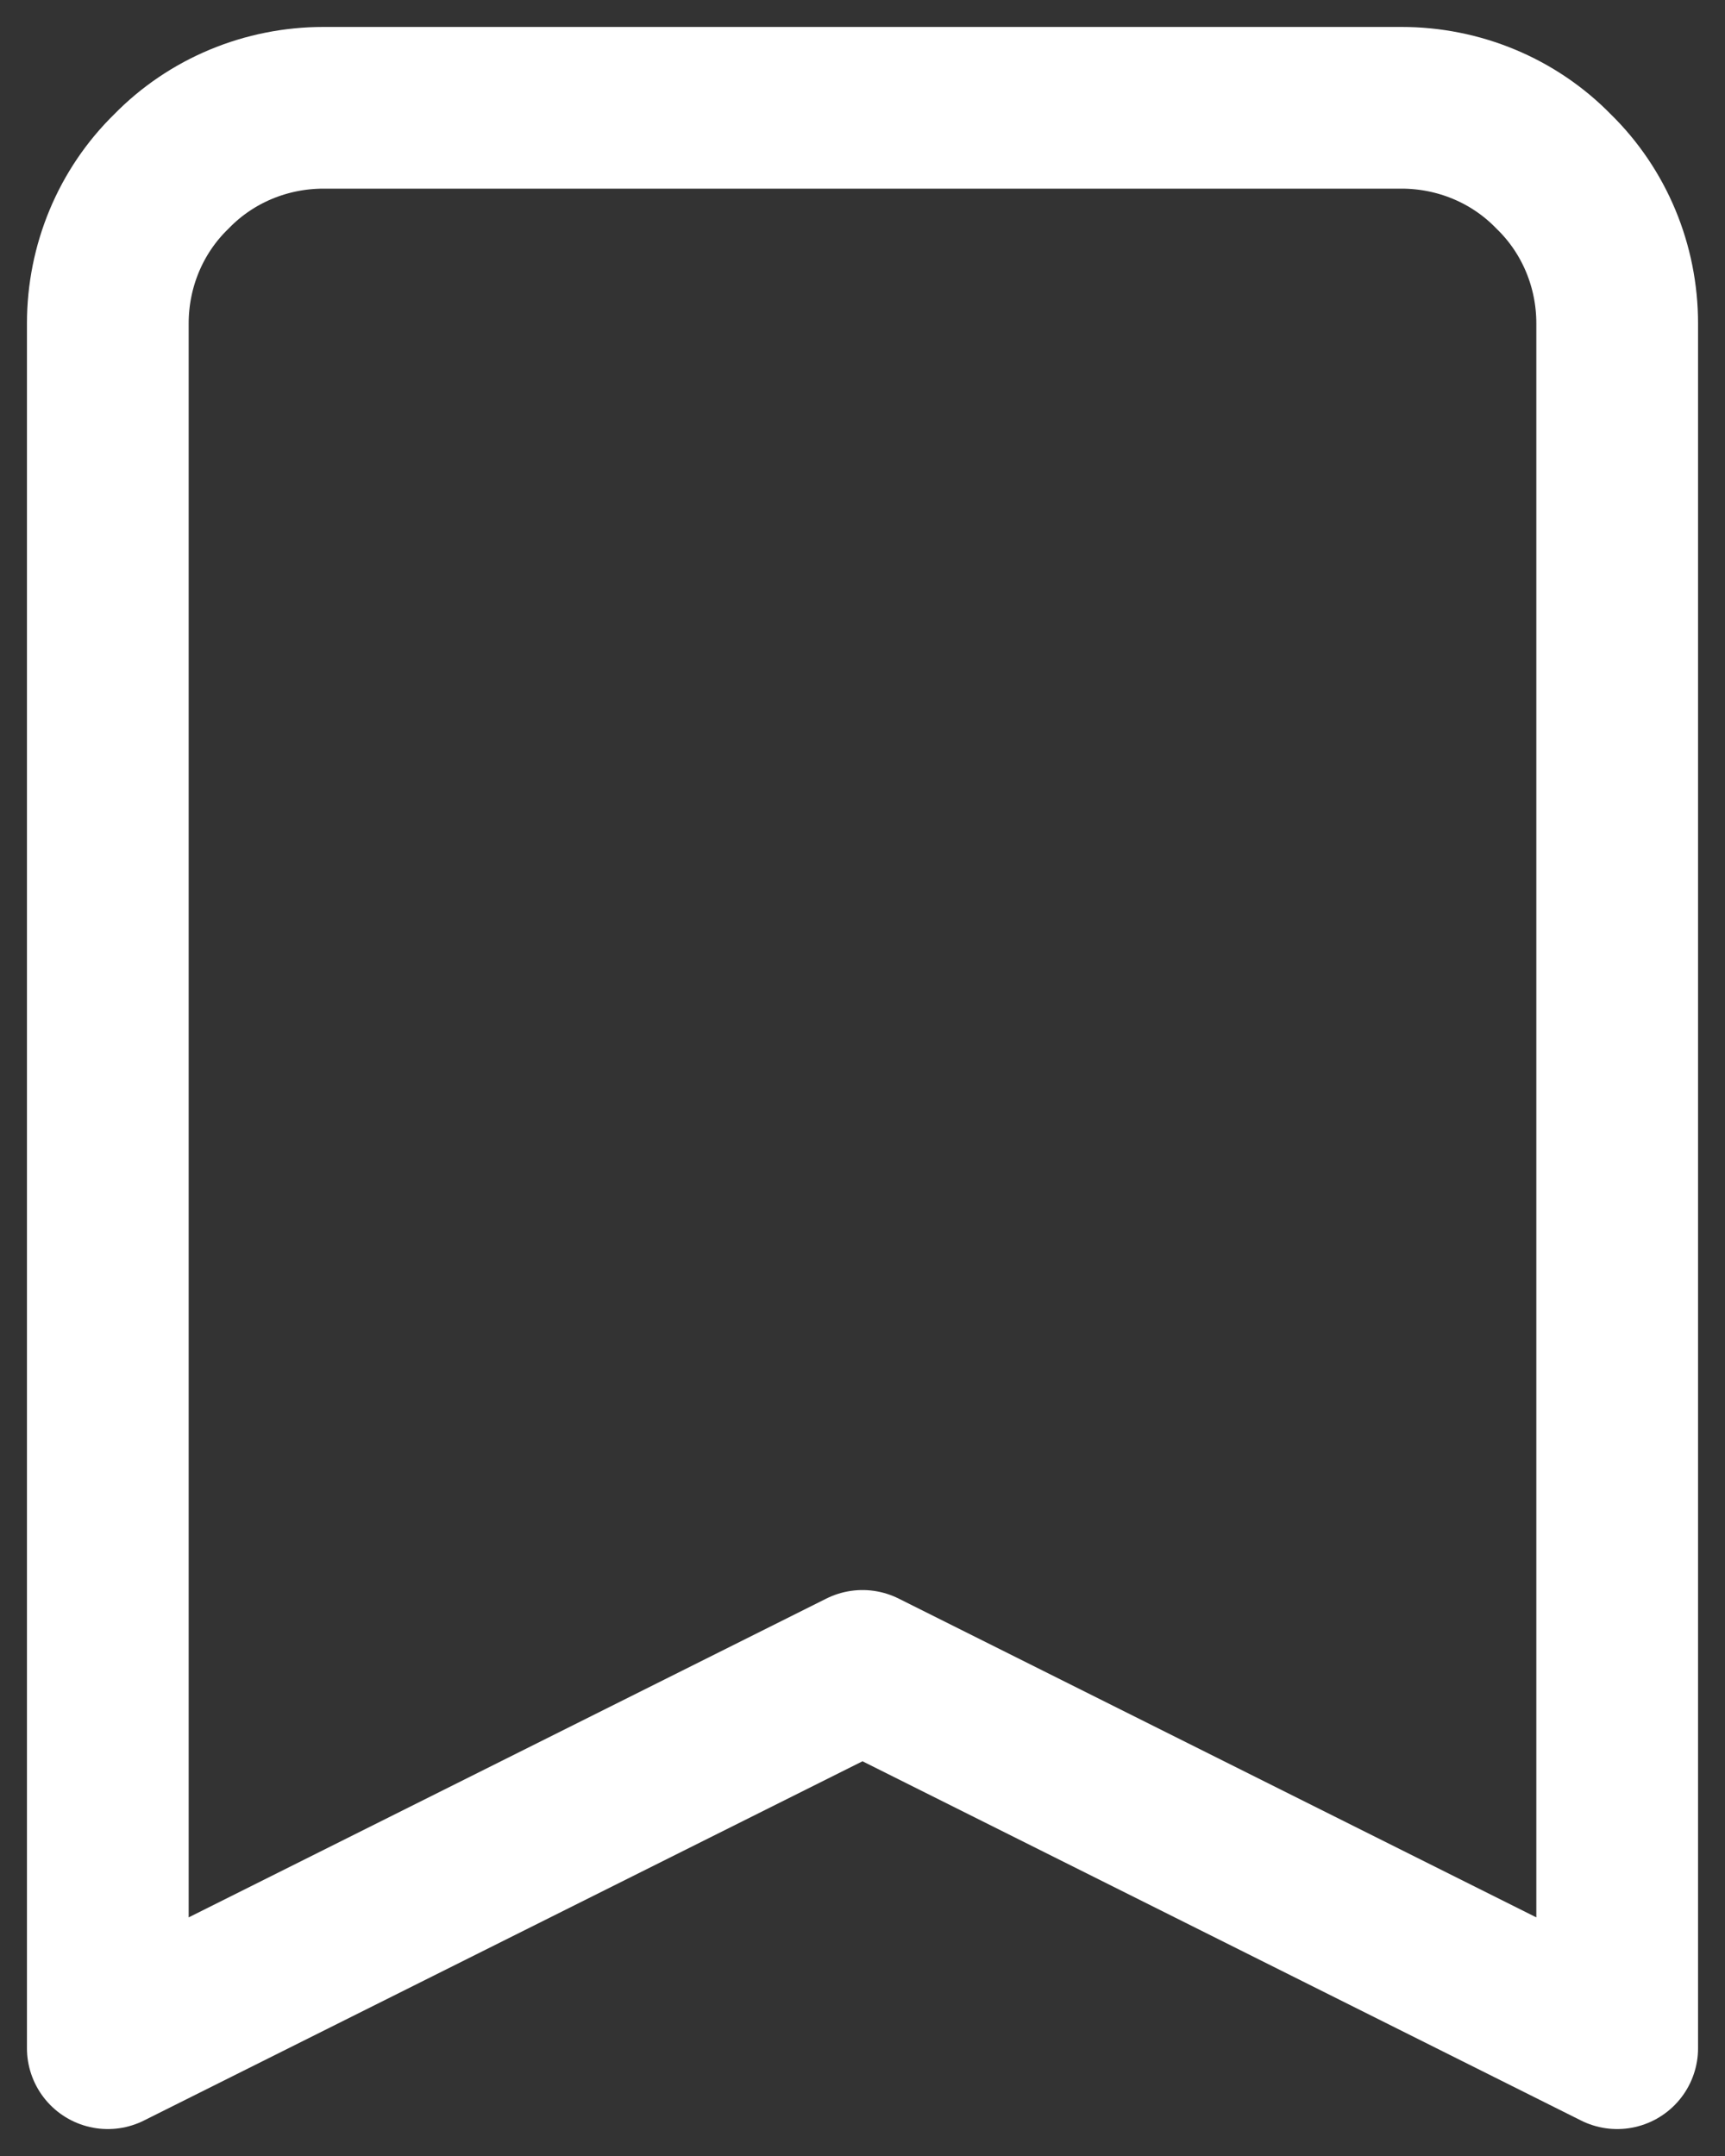
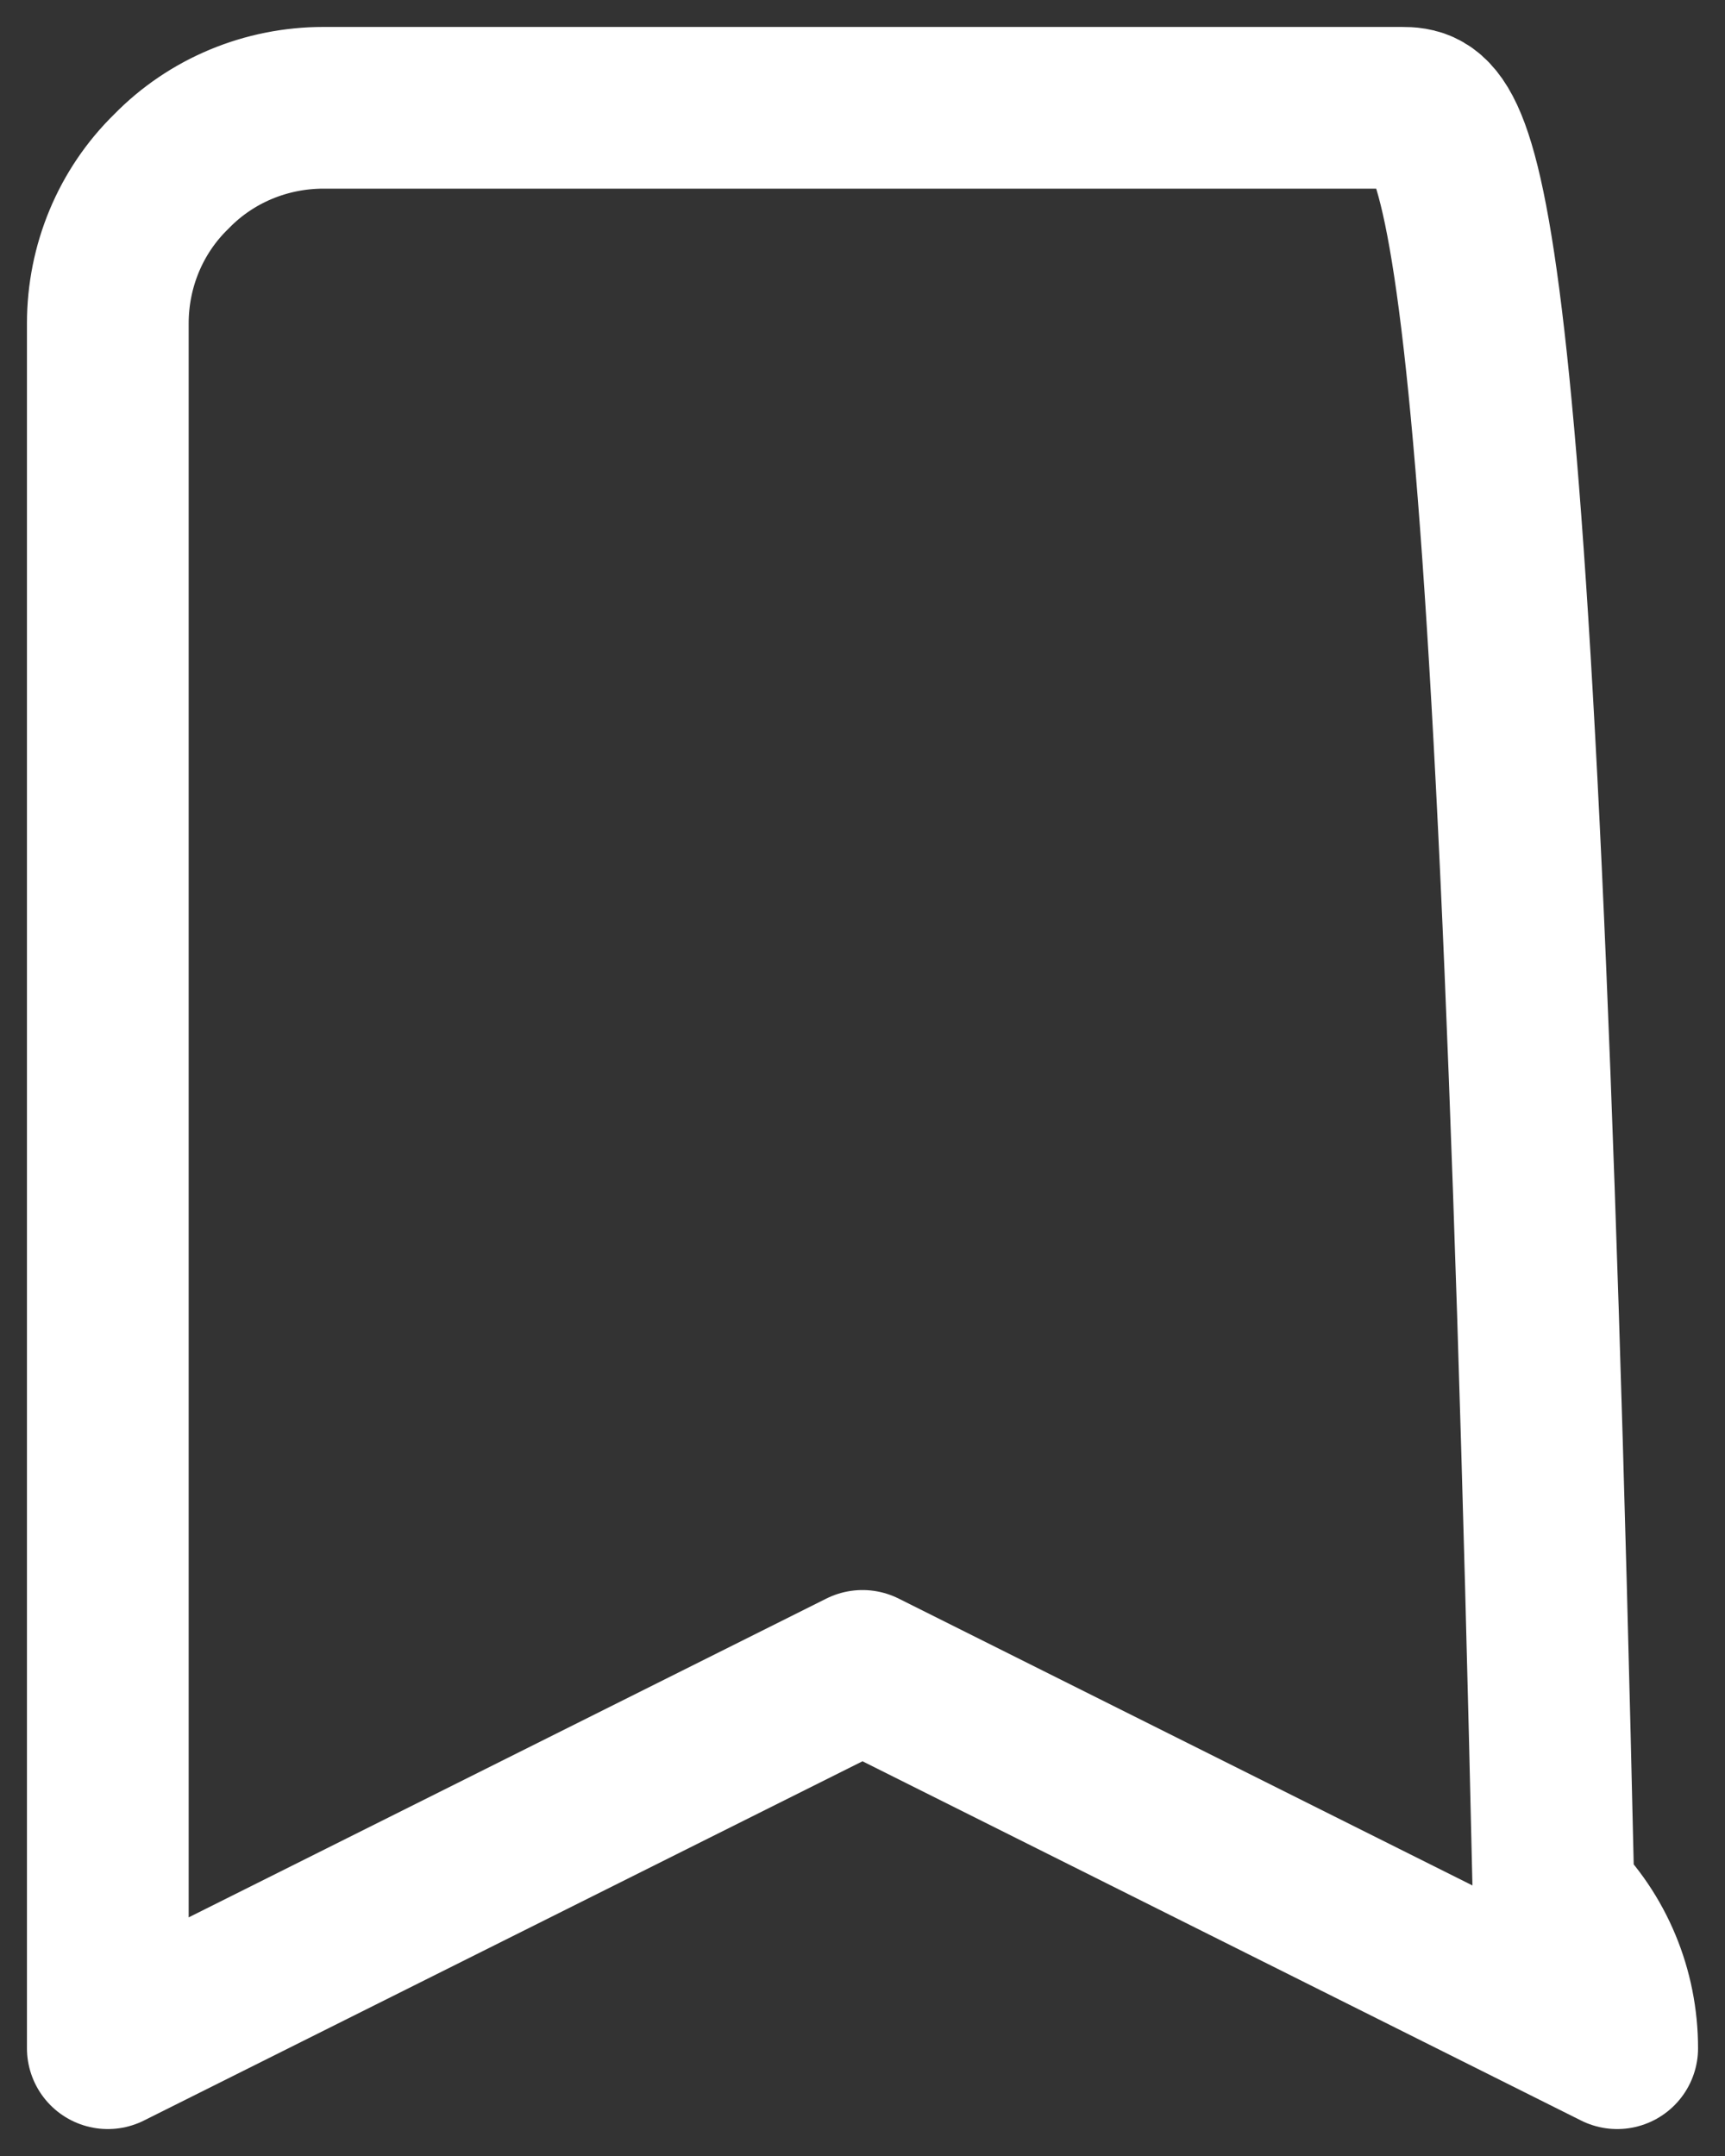
<svg xmlns="http://www.w3.org/2000/svg" version="1.1" id="Capa_1" x="0px" y="0px" viewBox="0 0 16 20" style="enable-background:new 0 0 16 20;" xml:space="preserve">
  <rect x="0" y="0" width="16" height="20" fill="#333333" stroke="none" />
  <style type="text/css">
	.st0{fill:none;stroke:#FFFFFF;stroke-width:1.5;stroke-linecap:round;stroke-linejoin:round;}
</style>
-   <path class="st0" d="M1.59,1.59C1.21,1.96,1,2.47,1,3v16l7-3.5l7,3.5V3c0-0.53-0.21-1.04-0.59-1.41C14.04,1.21,13.53,1,13,1H3  C2.47,1,1.96,1.21,1.59,1.59z" />
+   <path class="st0" d="M1.59,1.59C1.21,1.96,1,2.47,1,3v16l7-3.5l7,3.5c0-0.53-0.21-1.04-0.59-1.41C14.04,1.21,13.53,1,13,1H3  C2.47,1,1.96,1.21,1.59,1.59z" />
</svg>